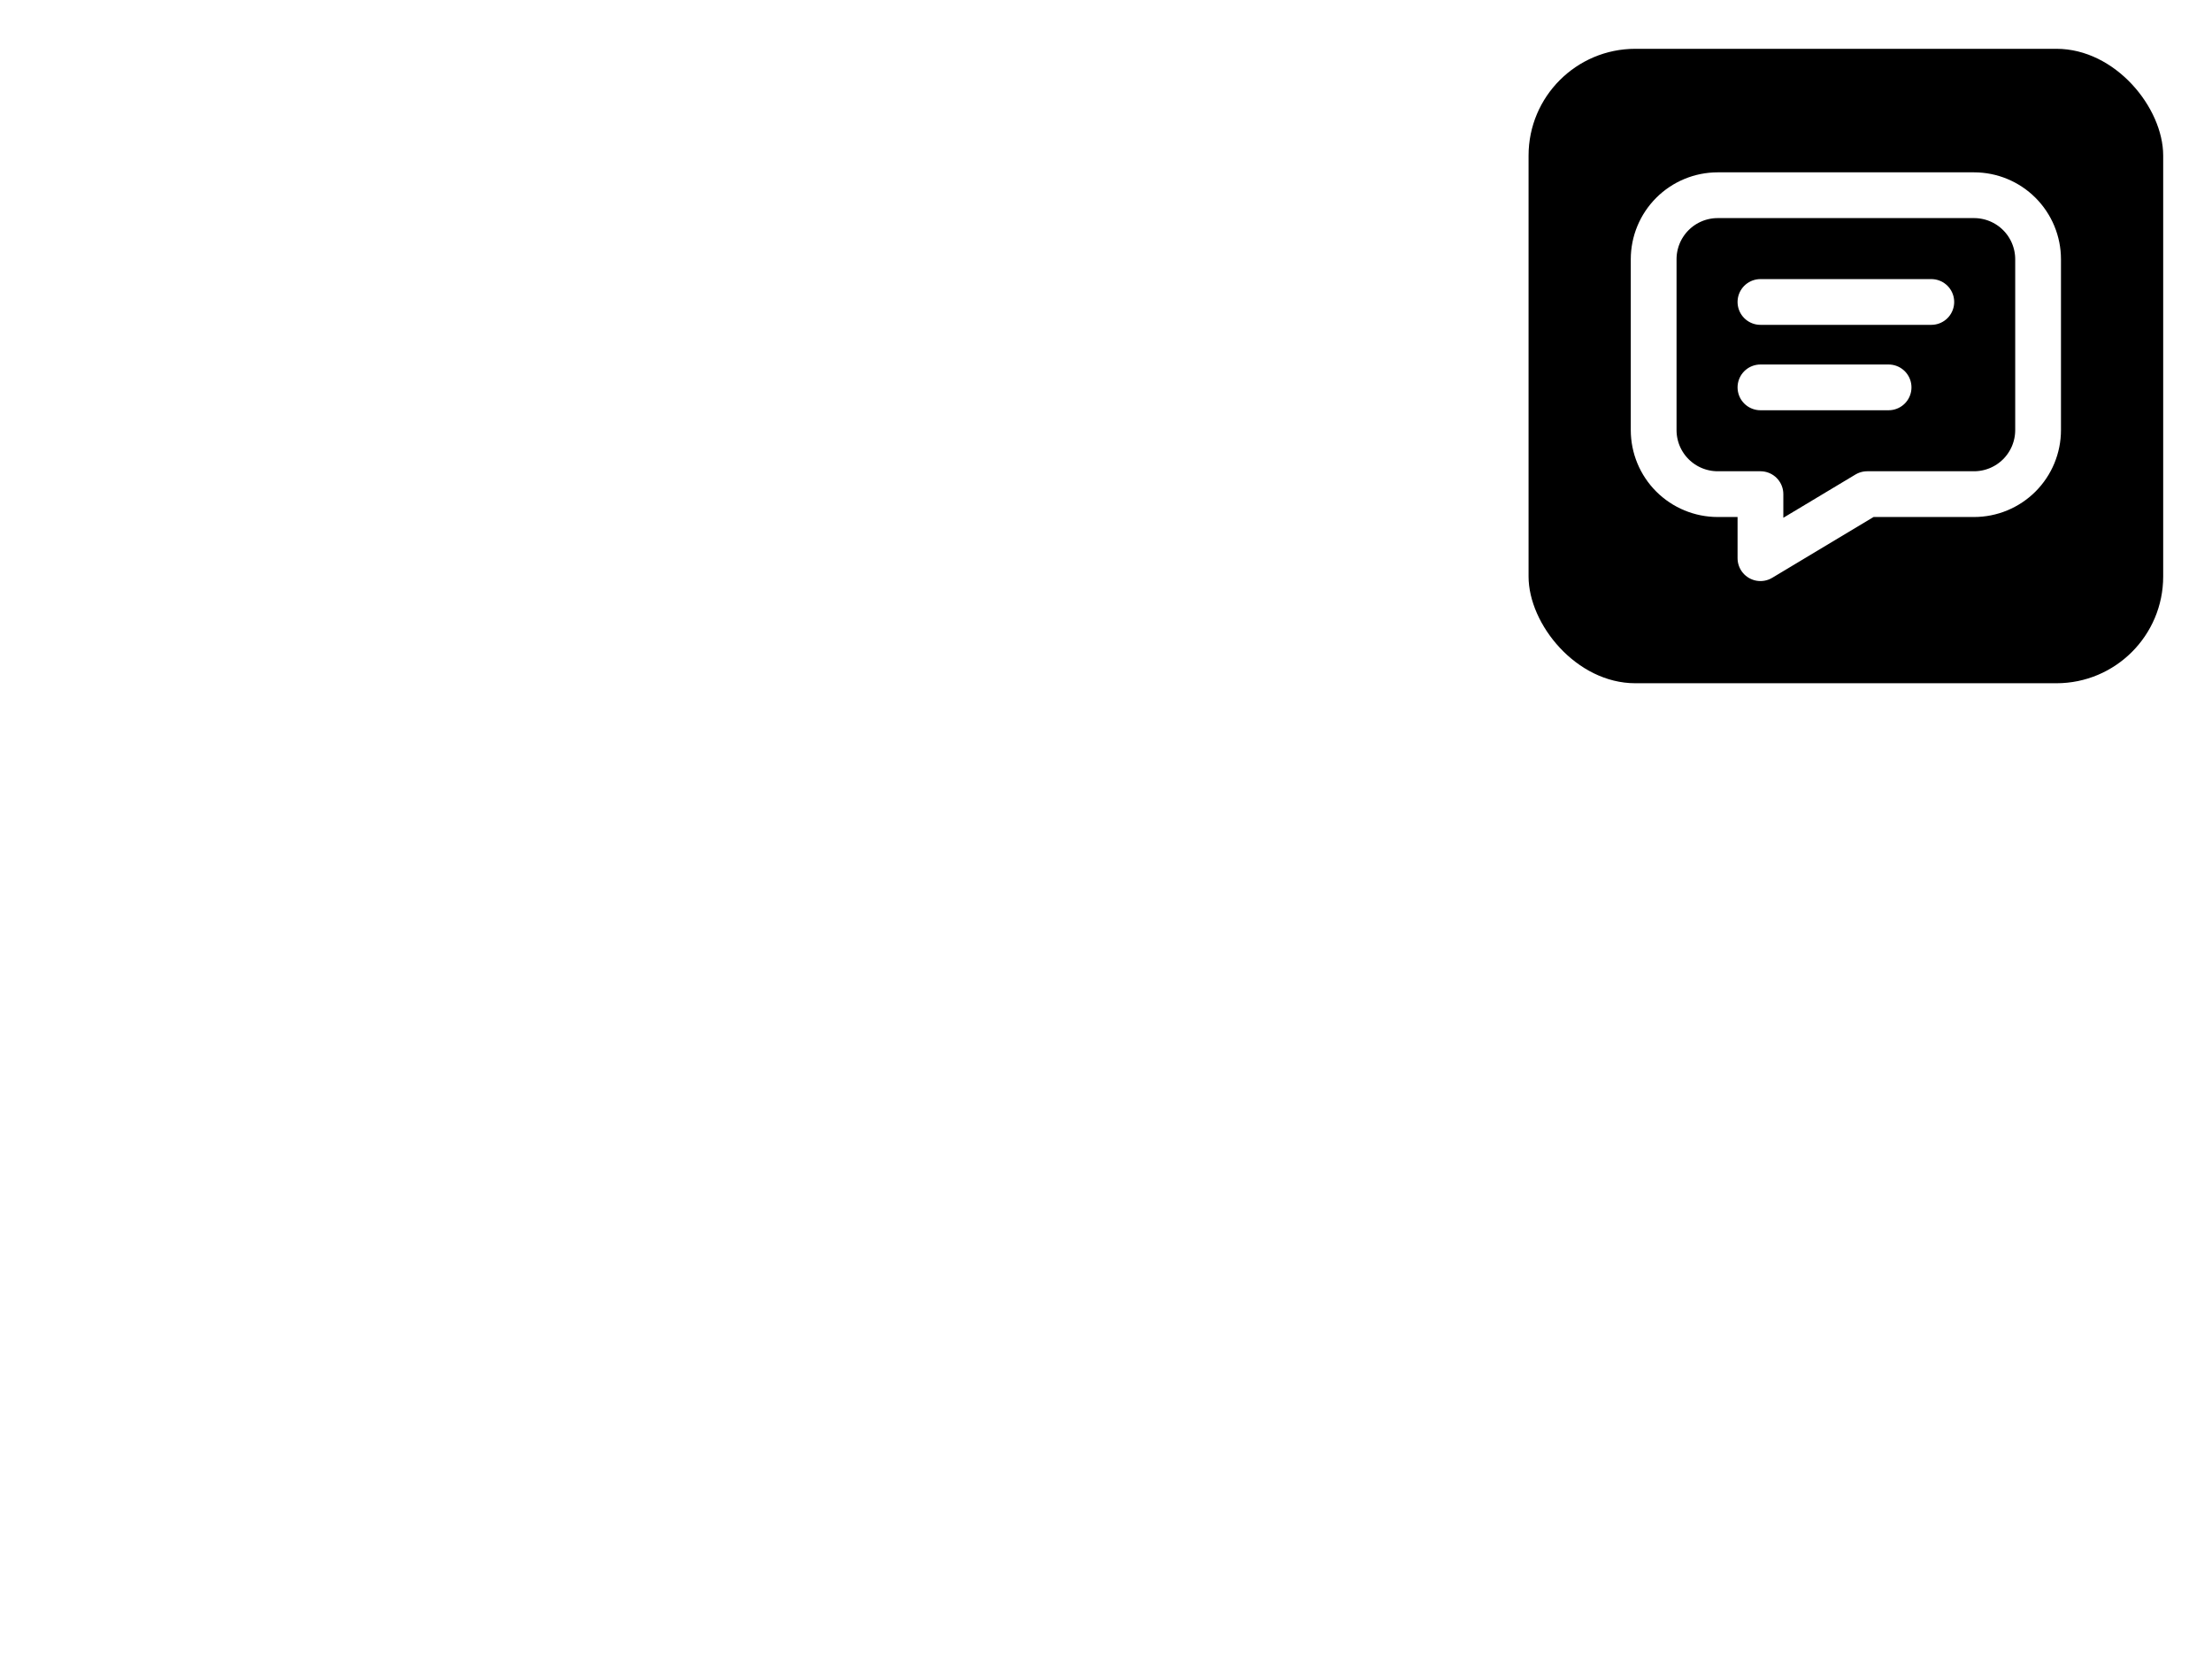
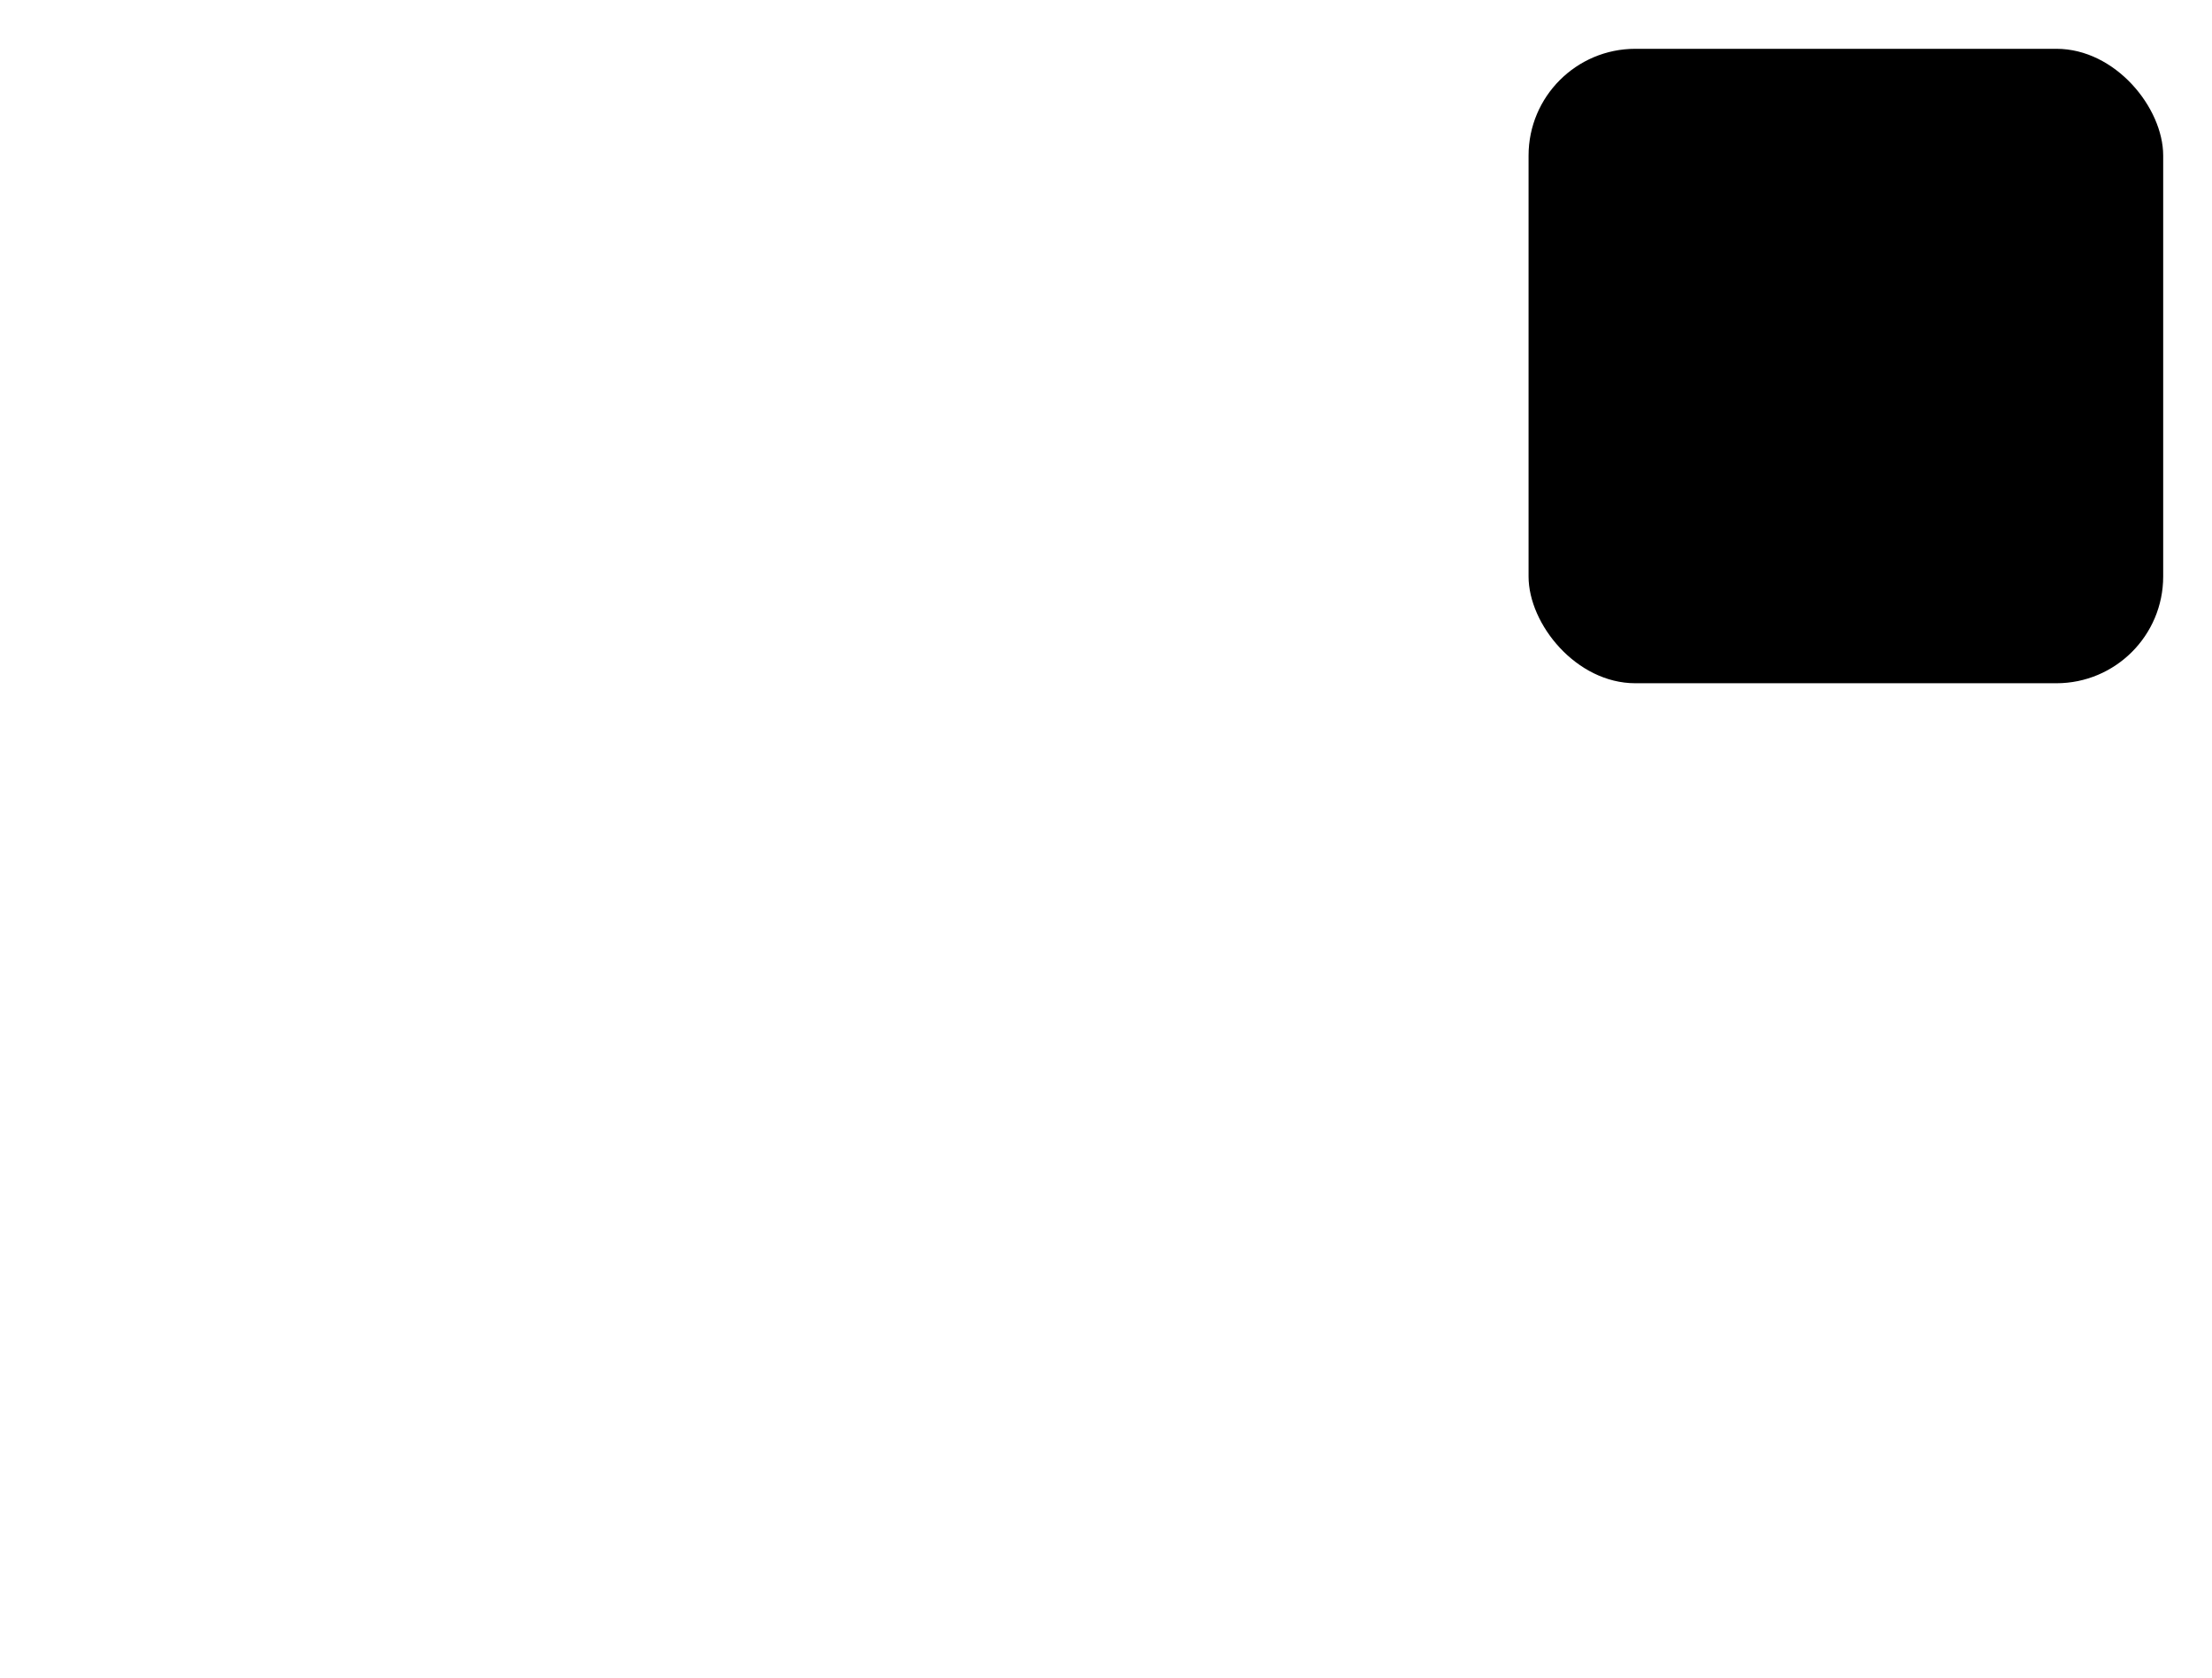
<svg xmlns="http://www.w3.org/2000/svg" width="145" height="110" viewBox="0 0 145 110" fill="none">
  <g filter="url(#filter0_d_554_706)">
-     <path d="M37.29 96.32C18.37 96.32 4.29 81.91 4.29 56.5C4.29 31.09 18.37 16.68 37.29 16.68C56.32 16.68 70.29 31.09 70.29 56.5C70.29 81.91 56.32 96.32 37.29 96.32ZM37.29 81.25C46.2 81.25 52.36 73.99 52.36 56.5C52.36 39.01 46.2 31.75 37.29 31.75C28.49 31.75 22.33 39.01 22.33 56.5C22.33 73.99 28.49 81.25 37.29 81.25ZM74.784 18H108.004V95H90.184V32.3H74.784V18Z" fill="white" />
-   </g>
+     </g>
  <rect x="97" width="48" height="48" rx="10" fill="white" />
  <rect x="100.2" y="3.2" width="41.6" height="41.6" rx="7" fill="black" />
-   <path d="M115.4 19.8H126.6M115.4 25.4H123.8M129.4 12.8C130.514 12.8 131.582 13.242 132.37 14.03C133.157 14.818 133.6 15.886 133.6 17V28.2C133.6 29.314 133.157 30.382 132.37 31.17C131.582 31.957 130.514 32.4 129.4 32.4H122.4L115.4 36.6V32.4H112.6C111.486 32.4 110.418 31.957 109.63 31.17C108.842 30.382 108.4 29.314 108.4 28.2V17C108.4 15.886 108.842 14.818 109.63 14.03C110.418 13.242 111.486 12.8 112.6 12.8H129.4Z" stroke="white" stroke-width="3" stroke-linecap="round" stroke-linejoin="round" />
  <defs>
    <filter id="filter0_d_554_706" x="0.29" y="16.68" width="111.714" height="87.641" filterUnits="userSpaceOnUse" color-interpolation-filters="sRGB">
      <feFlood flood-opacity="0" result="BackgroundImageFix" />
      <feColorMatrix in="SourceAlpha" type="matrix" values="0 0 0 0 0 0 0 0 0 0 0 0 0 0 0 0 0 0 127 0" result="hardAlpha" />
      <feOffset dy="4" />
      <feGaussianBlur stdDeviation="2" />
      <feComposite in2="hardAlpha" operator="out" />
      <feColorMatrix type="matrix" values="0 0 0 0 0 0 0 0 0 0 0 0 0 0 0 0 0 0 0.25 0" />
      <feBlend mode="normal" in2="BackgroundImageFix" result="effect1_dropShadow_554_706" />
      <feBlend mode="normal" in="SourceGraphic" in2="effect1_dropShadow_554_706" result="shape" />
    </filter>
  </defs>
</svg>